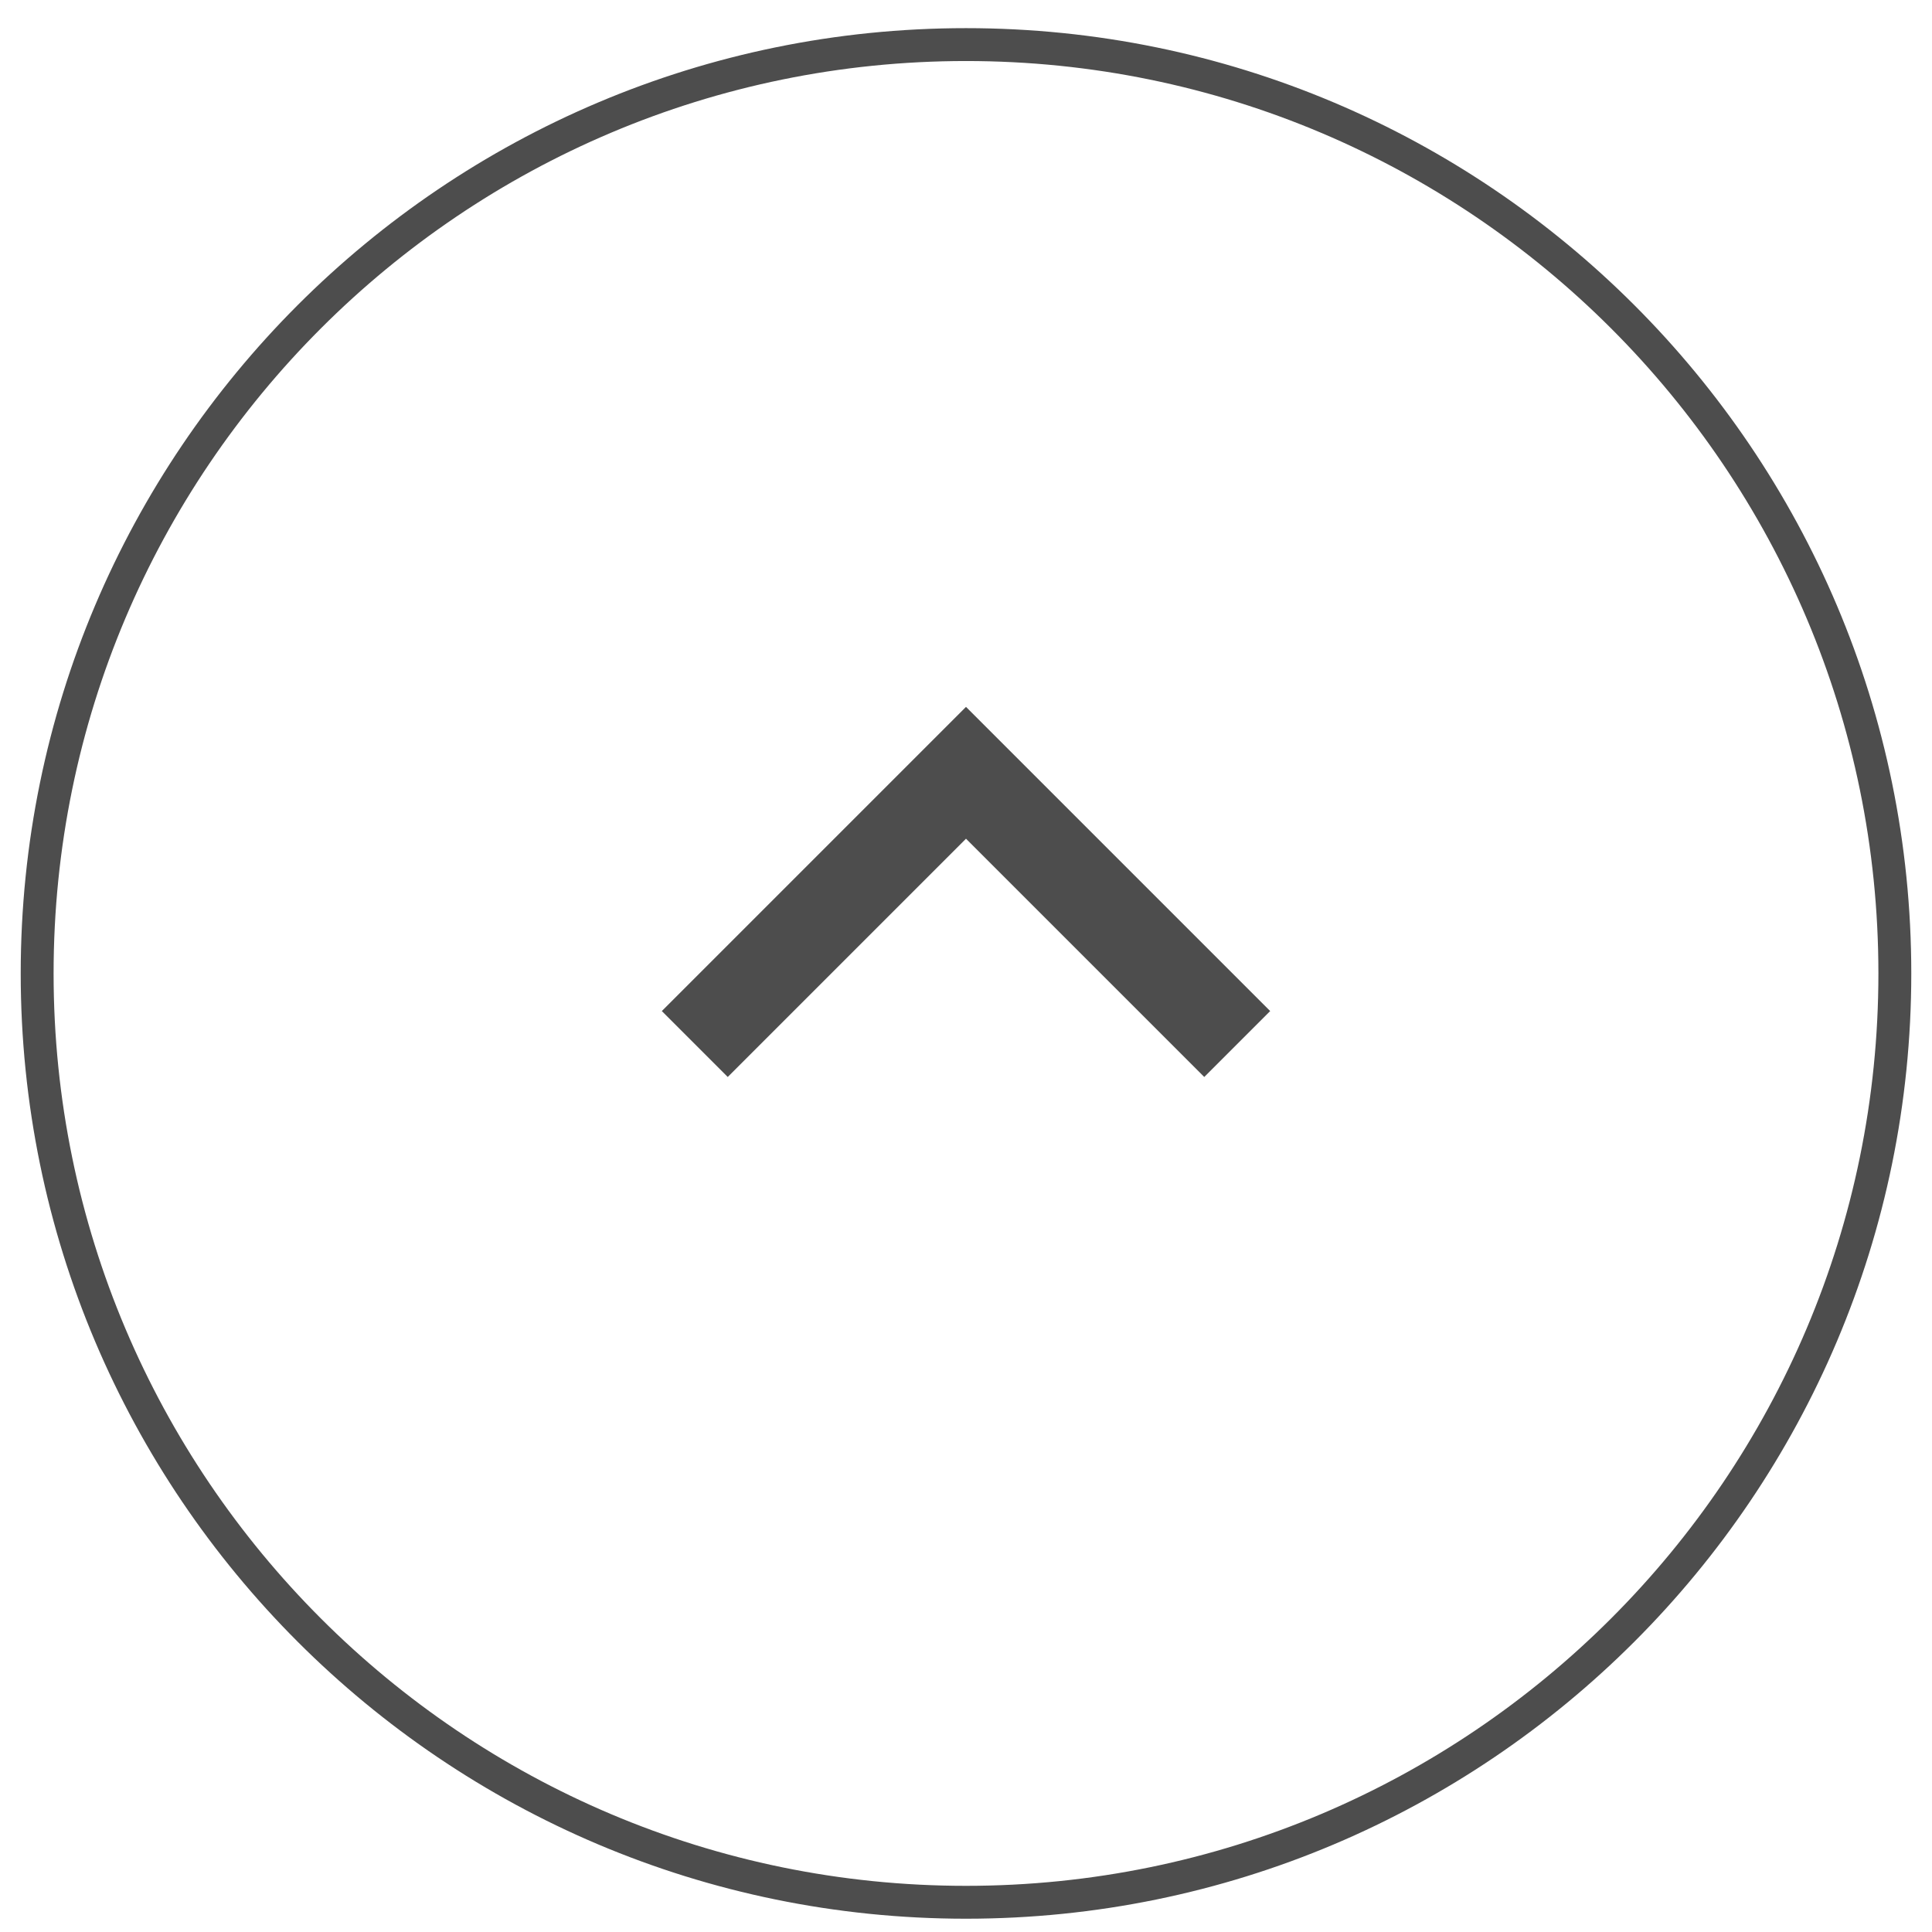
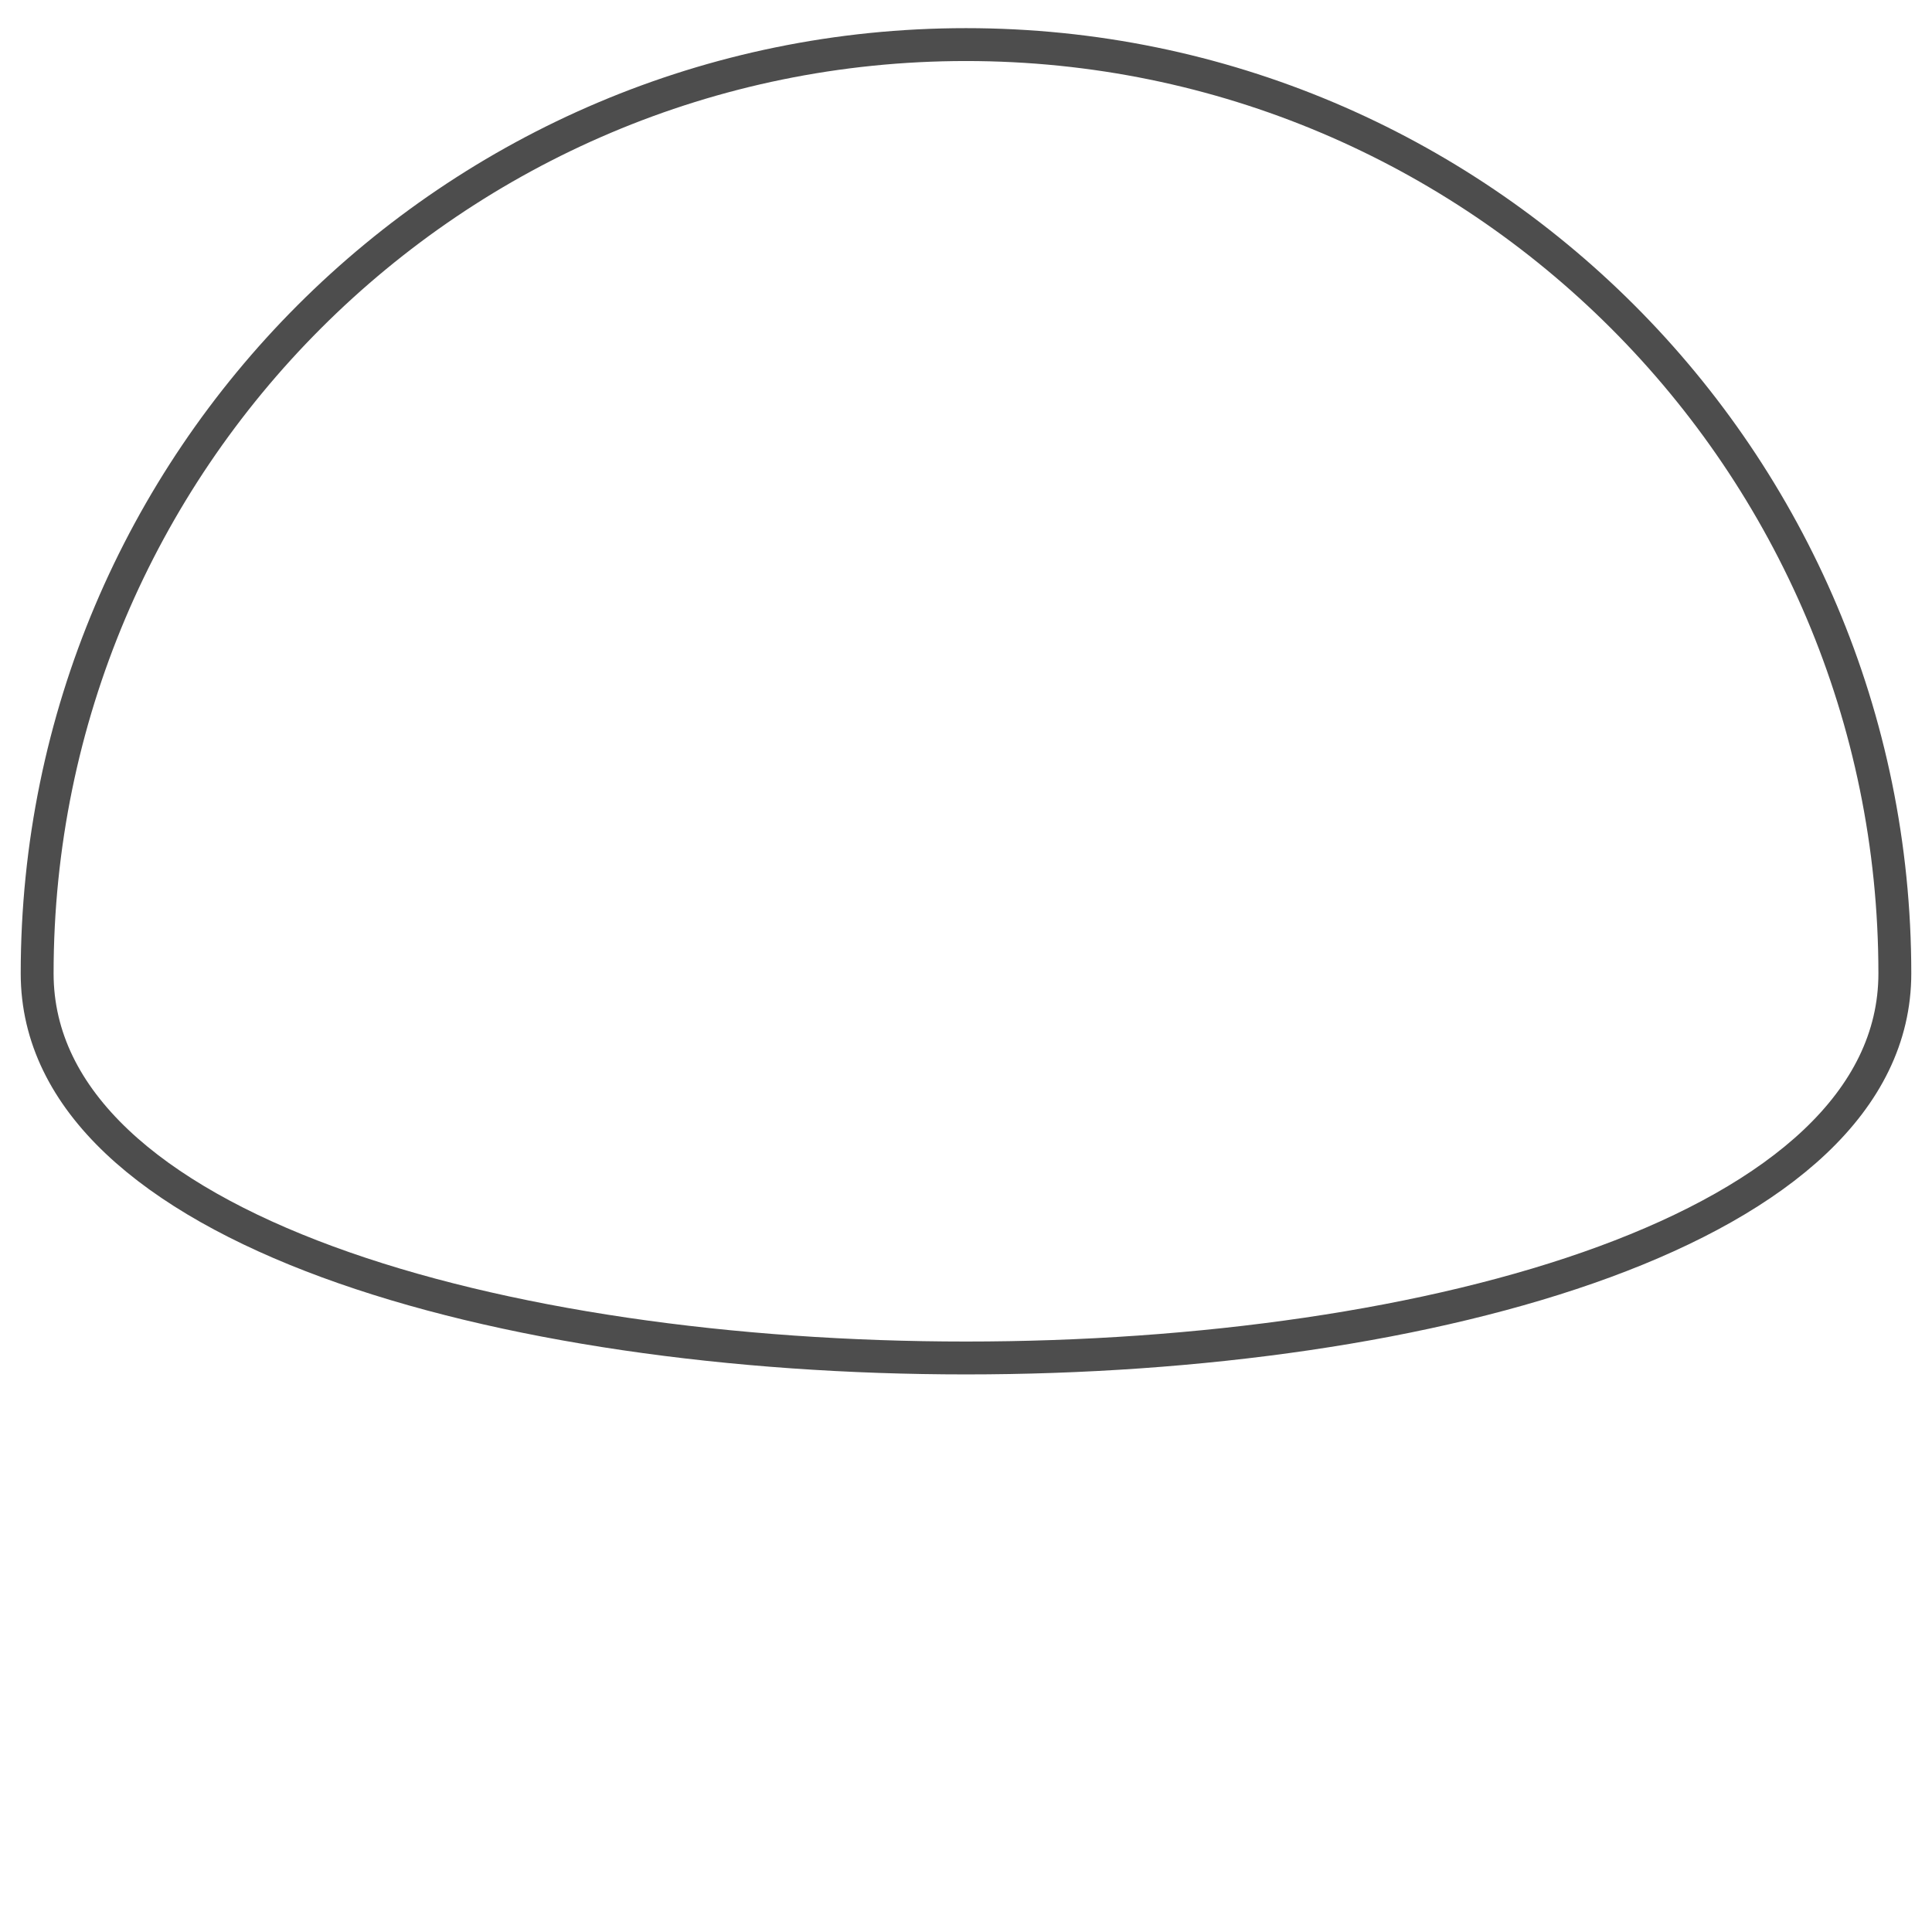
<svg xmlns="http://www.w3.org/2000/svg" version="1.1" id="レイヤー_1" x="0px" y="0px" width="52px" height="52px" viewBox="0 0 52 52" style="enable-background:new 0 0 52 52;" xml:space="preserve">
  <style type="text/css">
	.st0{fill:none;stroke:#4D4D4D;stroke-width:0.885;}
	.st1{fill:none;stroke:#4D4D4D;stroke-width:2.509;}
</style>
  <g>
-     <path class="st0" d="M1,26.2c0-13.8,11.2-25,25-25s25,11.2,25,25s-11.2,25-25,25S1,40,1,26.2z" />
-     <polyline class="st1" points="33.3,28.1 26,20.8 18.7,28.1  " />
+     <path class="st0" d="M1,26.2c0-13.8,11.2-25,25-25s25,11.2,25,25S1,40,1,26.2z" />
  </g>
</svg>